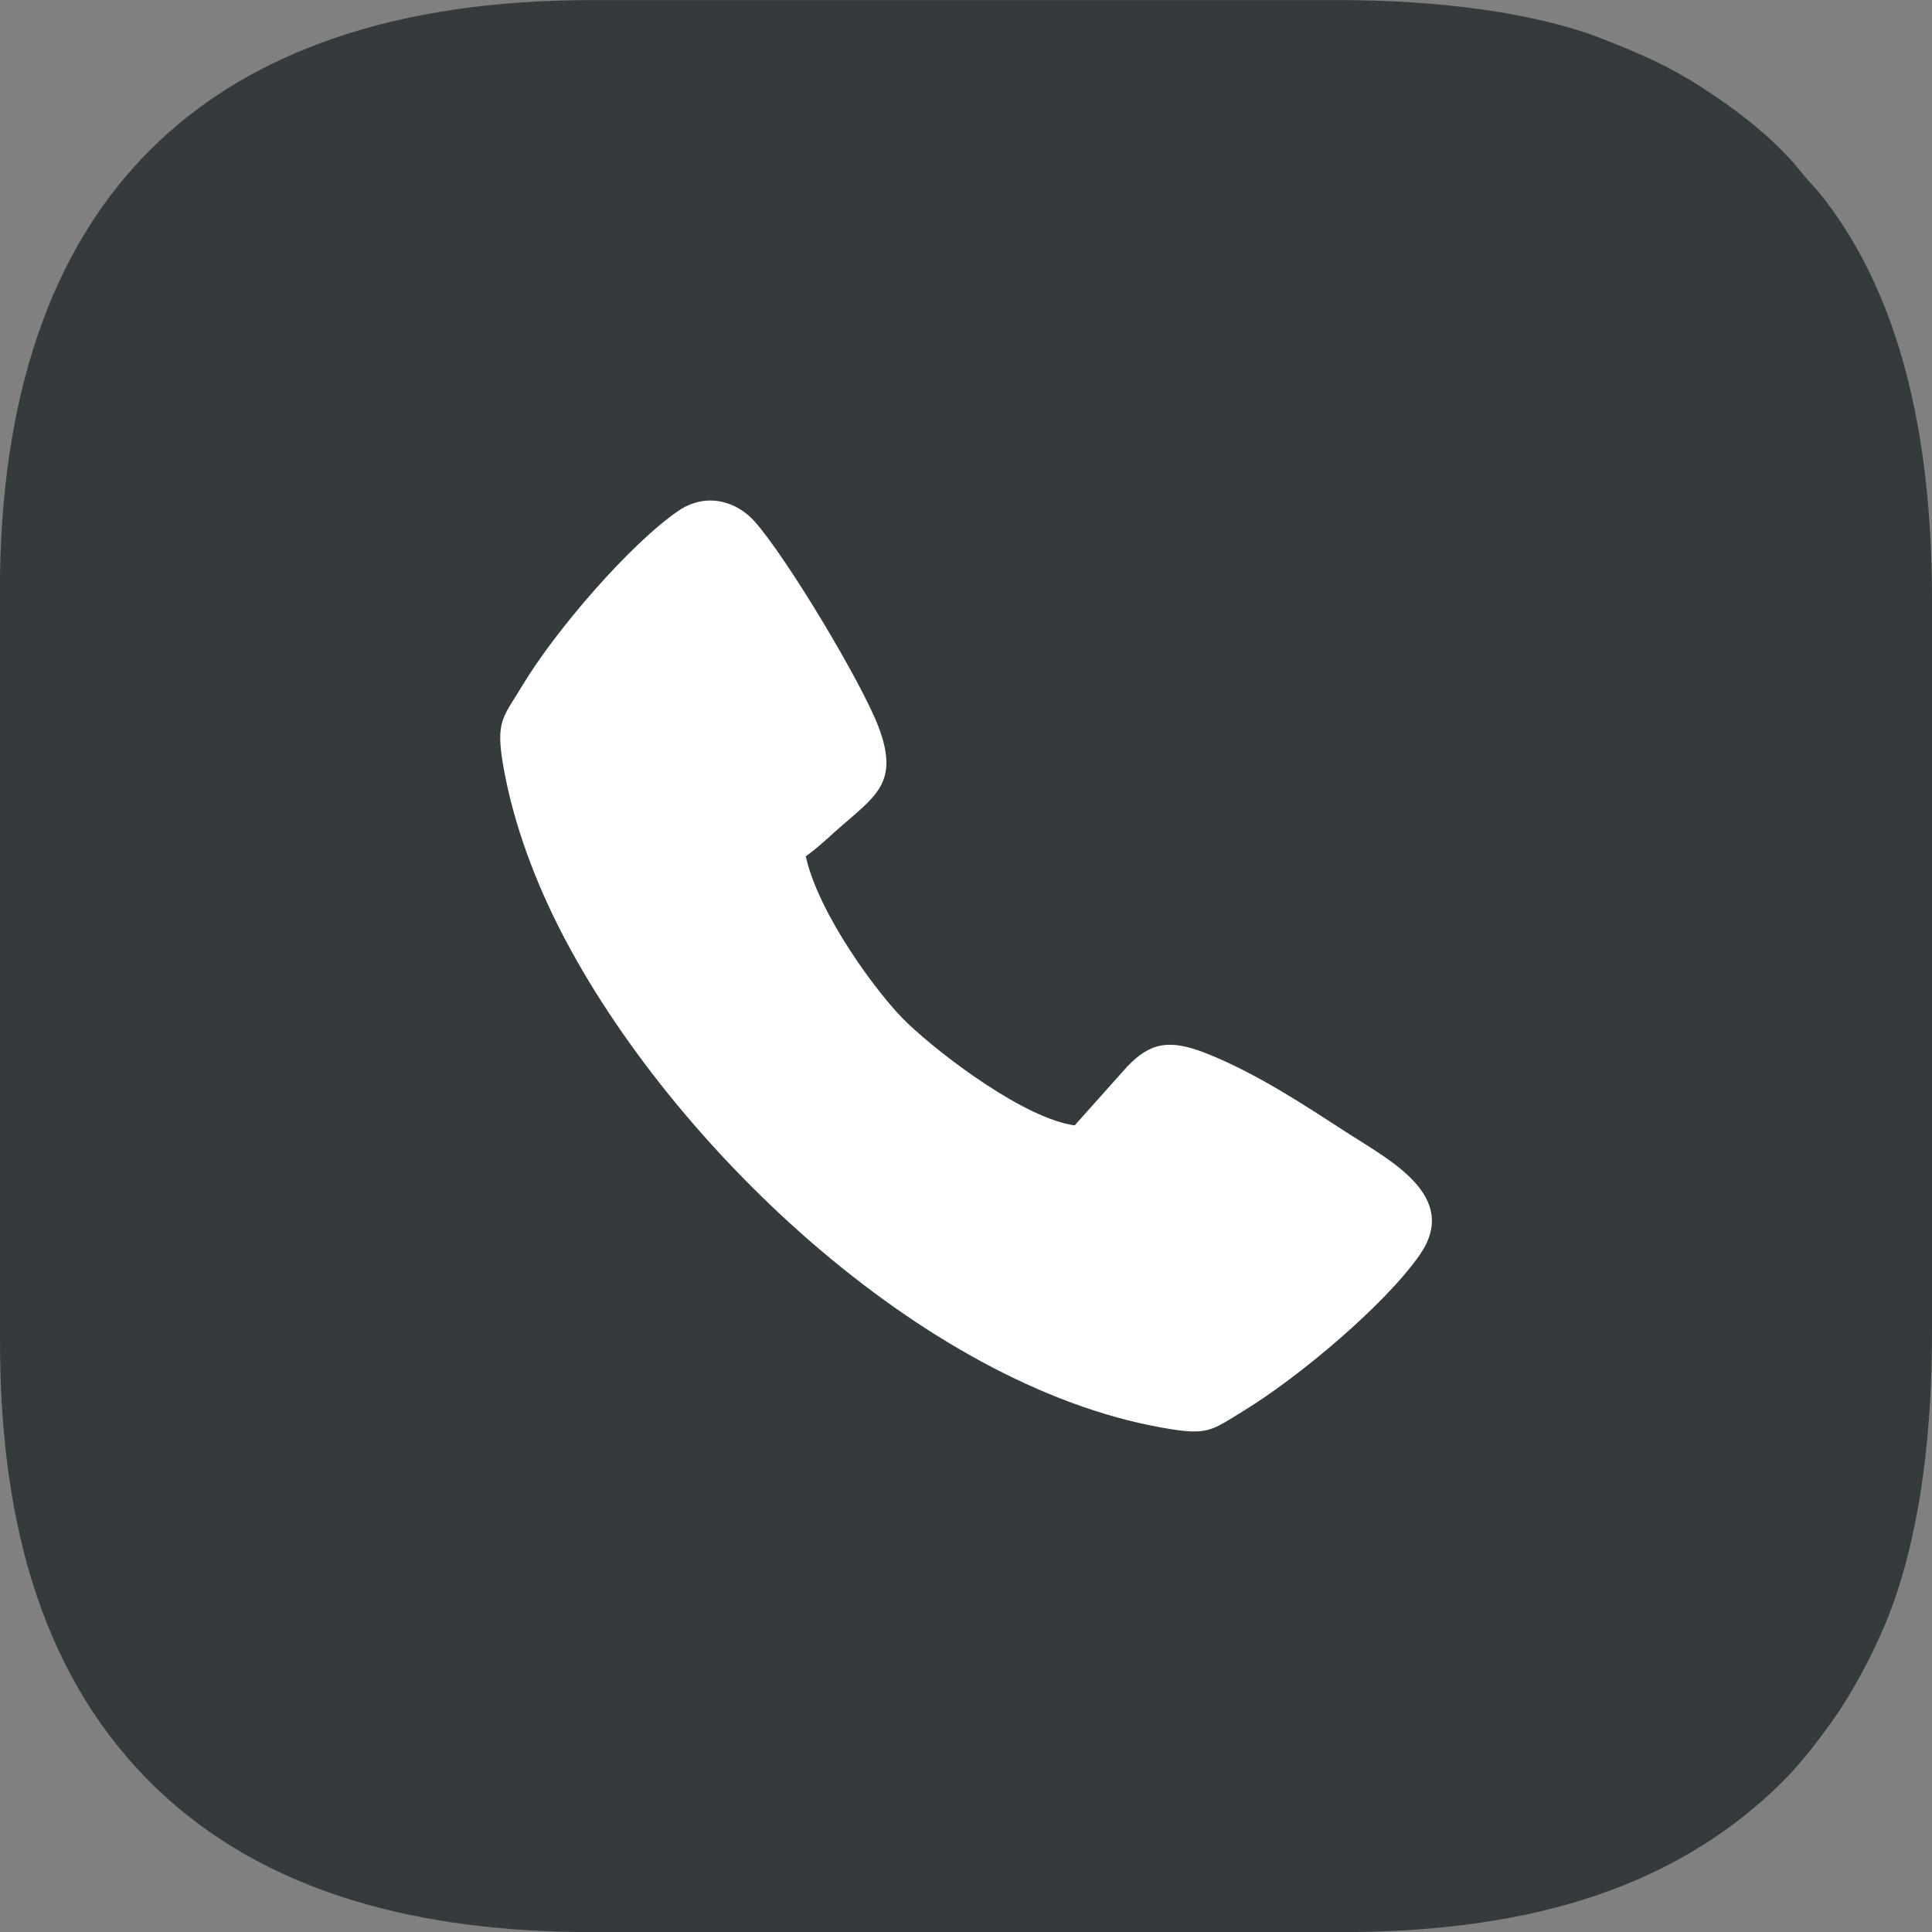
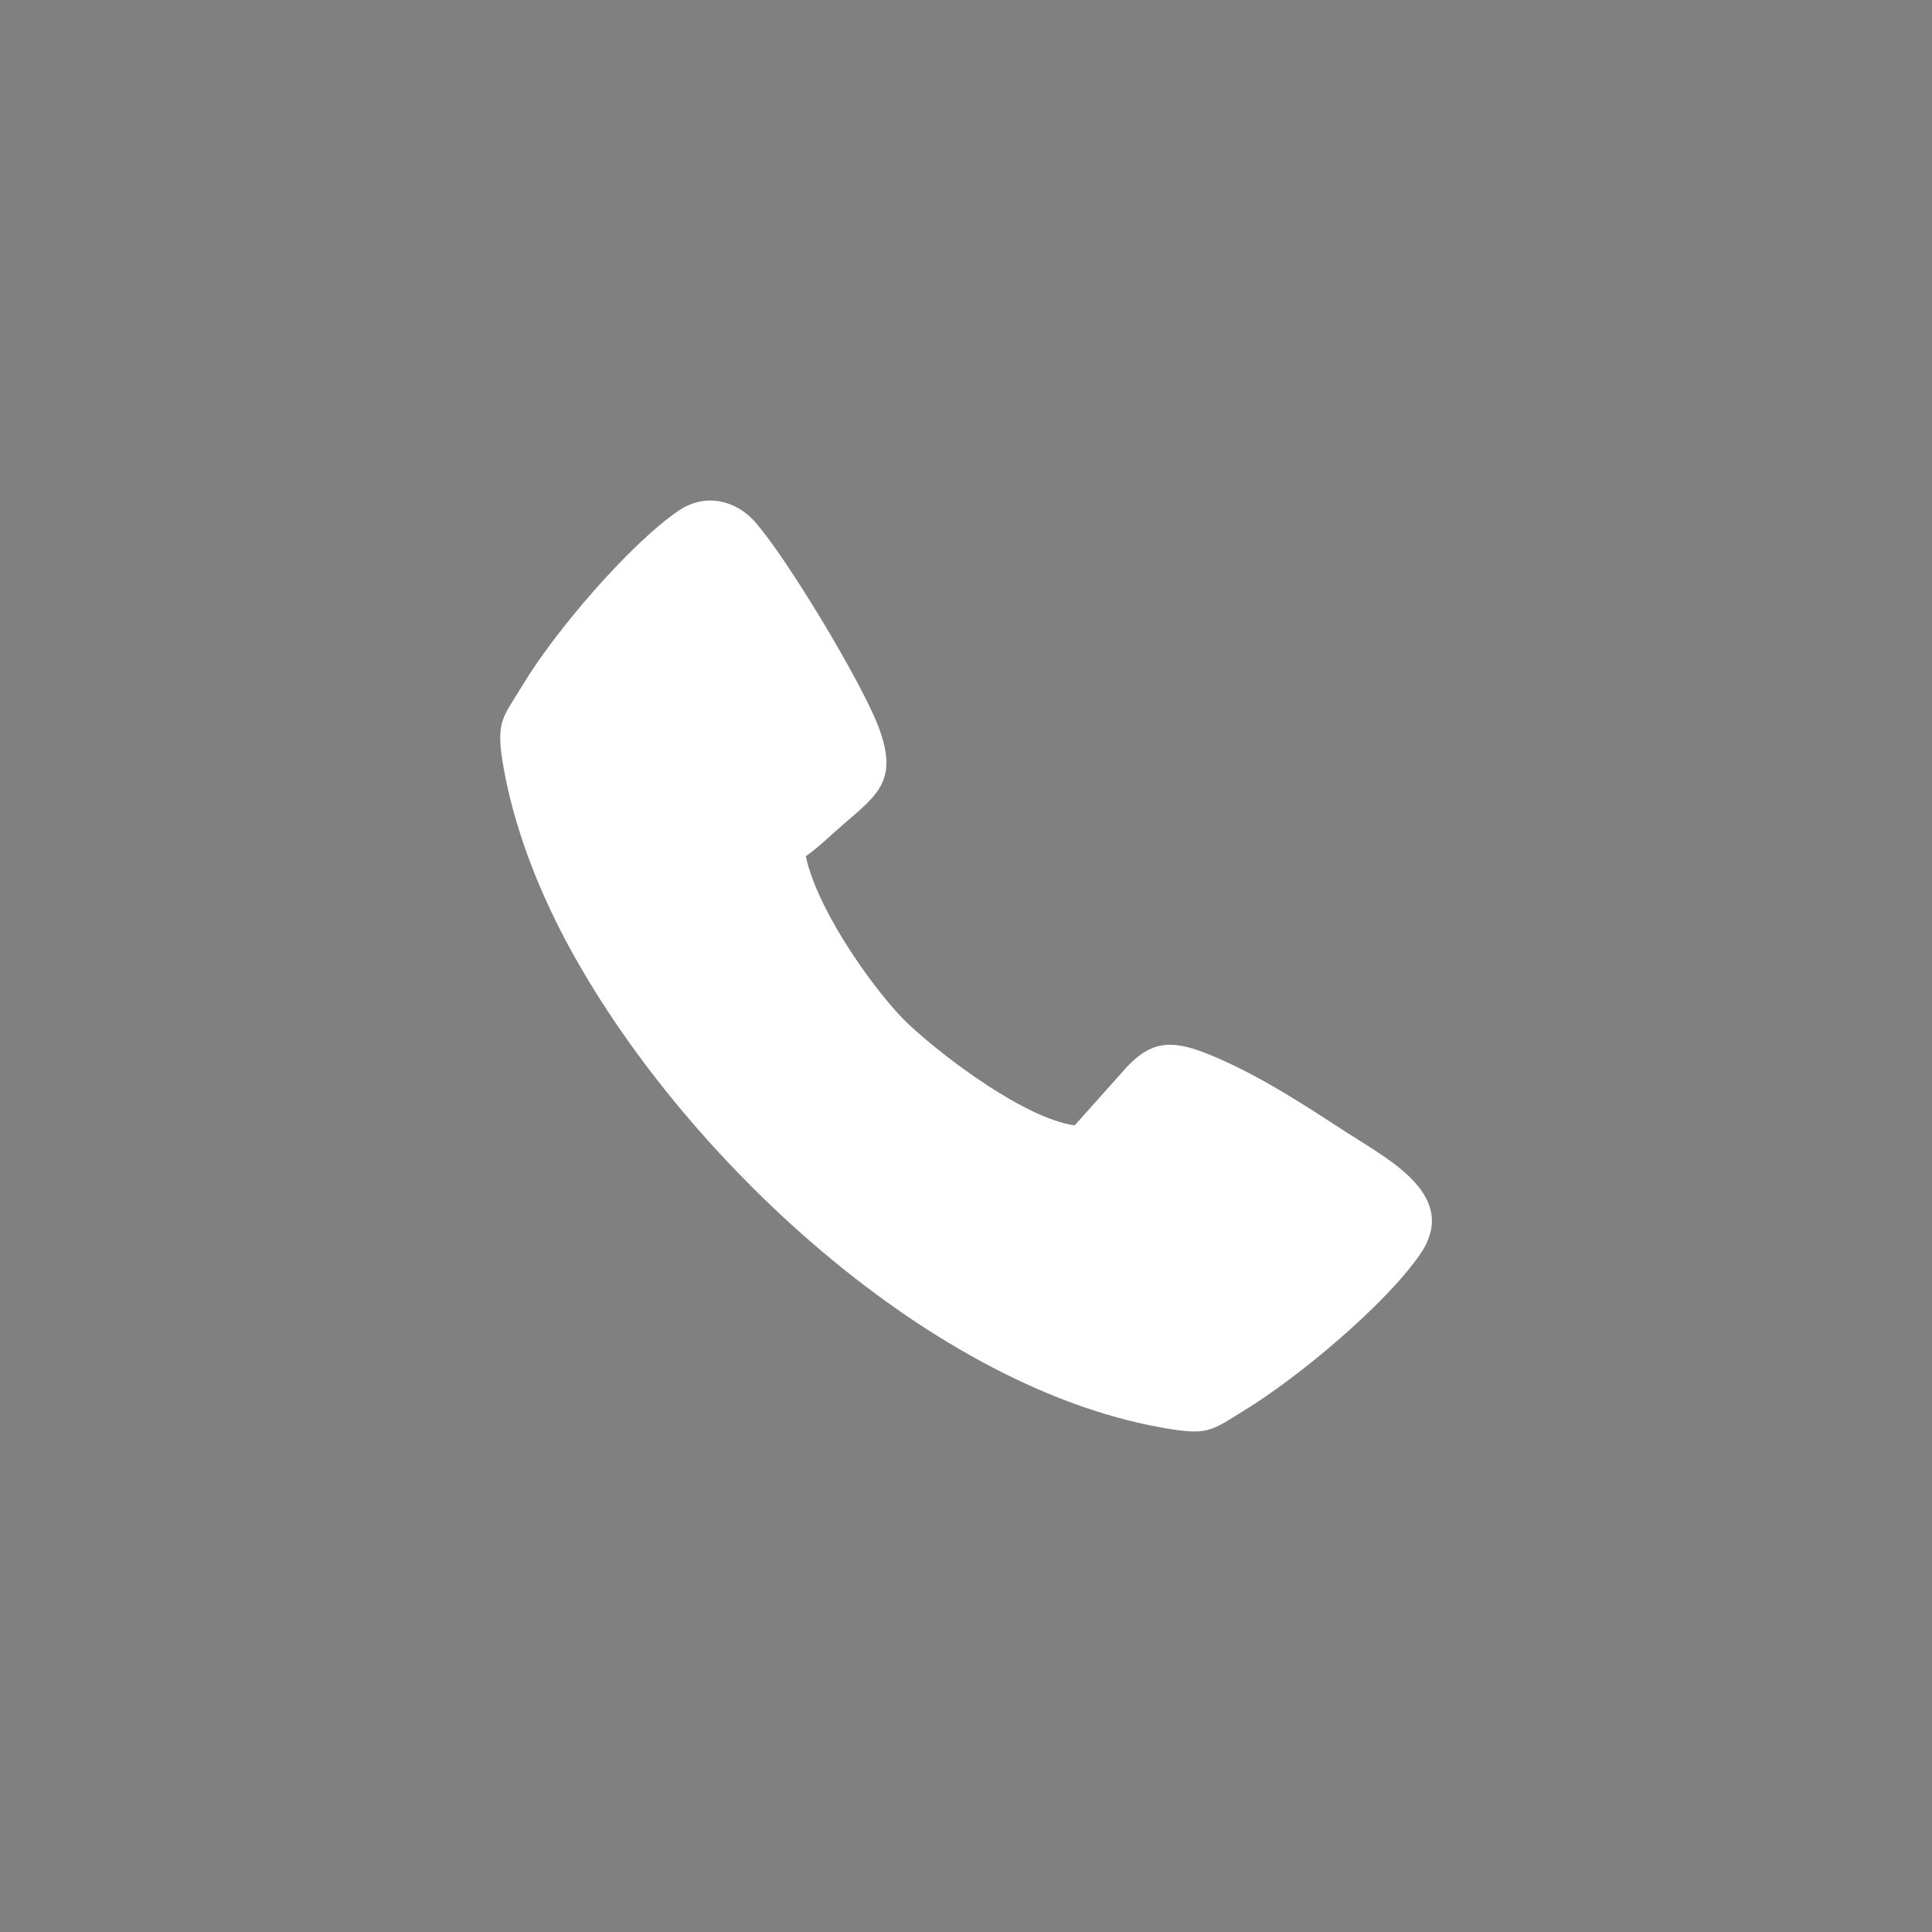
<svg xmlns="http://www.w3.org/2000/svg" xml:space="preserve" width="113.257mm" height="113.257mm" version="1.1" style="shape-rendering:geometricPrecision; text-rendering:geometricPrecision; image-rendering:optimizeQuality; fill-rule:evenodd; clip-rule:evenodd" viewBox="0 0 191.07 191.07">
  <rect x="0" y="0" width="191.07" height="191.07" fill="#808080" stroke="none" />
  <defs>
    <style type="text/css"> .fil0 {fill:#353A3D} .fil1 {fill:white} </style>
  </defs>
  <g id="Слой_x0020_1">
    <g id="_1934613831312">
-       <path class="fil0" d="M-0 58.48l0 74.11c0,16.42 3.44,32.25 14.84,43.65 11.29,11.29 27.25,14.84 43.65,14.84l74.11 0c16.8,0 32.38,-3.49 43.87,-15.06 2.07,-2.08 4.82,-5.71 6.39,-8.34 1.77,-2.96 3.57,-6.61 4.7,-10.03 2.42,-7.3 3.51,-16.1 3.51,-25.95l0 -72.32c0,-14.46 -2.45,-29.49 -11.09,-40.25 -0.64,-0.8 -0.97,-1.01 -1.67,-1.9 -2.64,-3.38 -6.5,-6.34 -10.1,-8.65 -3.21,-2.06 -6.07,-3.32 -9.92,-4.81 -6.78,-2.62 -16.49,-3.76 -25.71,-3.76l-74.11 0c-38.37,0 -58.48,20.05 -58.48,58.48z" />
-       <path class="fil1" d="M106.29 111.3c-4.85,-0.66 -12.91,-6.68 -16.5,-10.07 -2.87,-2.7 -8.87,-10.86 -10.1,-16.55 0.86,-0.58 2,-1.62 2.85,-2.39 3.9,-3.5 6.52,-4.69 4.33,-10.44 -1.66,-4.36 -9.02,-16.65 -12.24,-20.28 -1.77,-1.99 -4.79,-2.94 -7.57,-1.03 -4.77,3.28 -12.11,11.8 -15.35,17.18 -1.99,3.31 -2.74,3.53 -1.9,8.24 1.05,5.85 3.26,11.45 5.64,16.1 10.77,21.01 35.68,44.87 59.41,49.12 4.62,0.83 4.85,0.36 8.19,-1.69 5.39,-3.29 13.93,-10.45 17.36,-15.39 4.02,-5.79 -2.98,-9.36 -7.16,-12.06 -4.11,-2.66 -8.87,-5.84 -13.91,-7.85 -3.76,-1.5 -5.62,-1.04 -7.87,1.3l-5.18 5.8z" />
+       <path class="fil1" d="M106.29 111.3c-4.85,-0.66 -12.91,-6.68 -16.5,-10.07 -2.87,-2.7 -8.87,-10.86 -10.1,-16.55 0.86,-0.58 2,-1.62 2.85,-2.39 3.9,-3.5 6.52,-4.69 4.33,-10.44 -1.66,-4.36 -9.02,-16.65 -12.24,-20.28 -1.77,-1.99 -4.79,-2.94 -7.57,-1.03 -4.77,3.28 -12.11,11.8 -15.35,17.18 -1.99,3.31 -2.74,3.53 -1.9,8.24 1.05,5.85 3.26,11.45 5.64,16.1 10.77,21.01 35.68,44.87 59.41,49.12 4.62,0.83 4.85,0.36 8.19,-1.69 5.39,-3.29 13.93,-10.45 17.36,-15.39 4.02,-5.79 -2.98,-9.36 -7.16,-12.06 -4.11,-2.66 -8.87,-5.84 -13.91,-7.85 -3.76,-1.5 -5.62,-1.04 -7.87,1.3l-5.18 5.8" />
    </g>
  </g>
</svg>